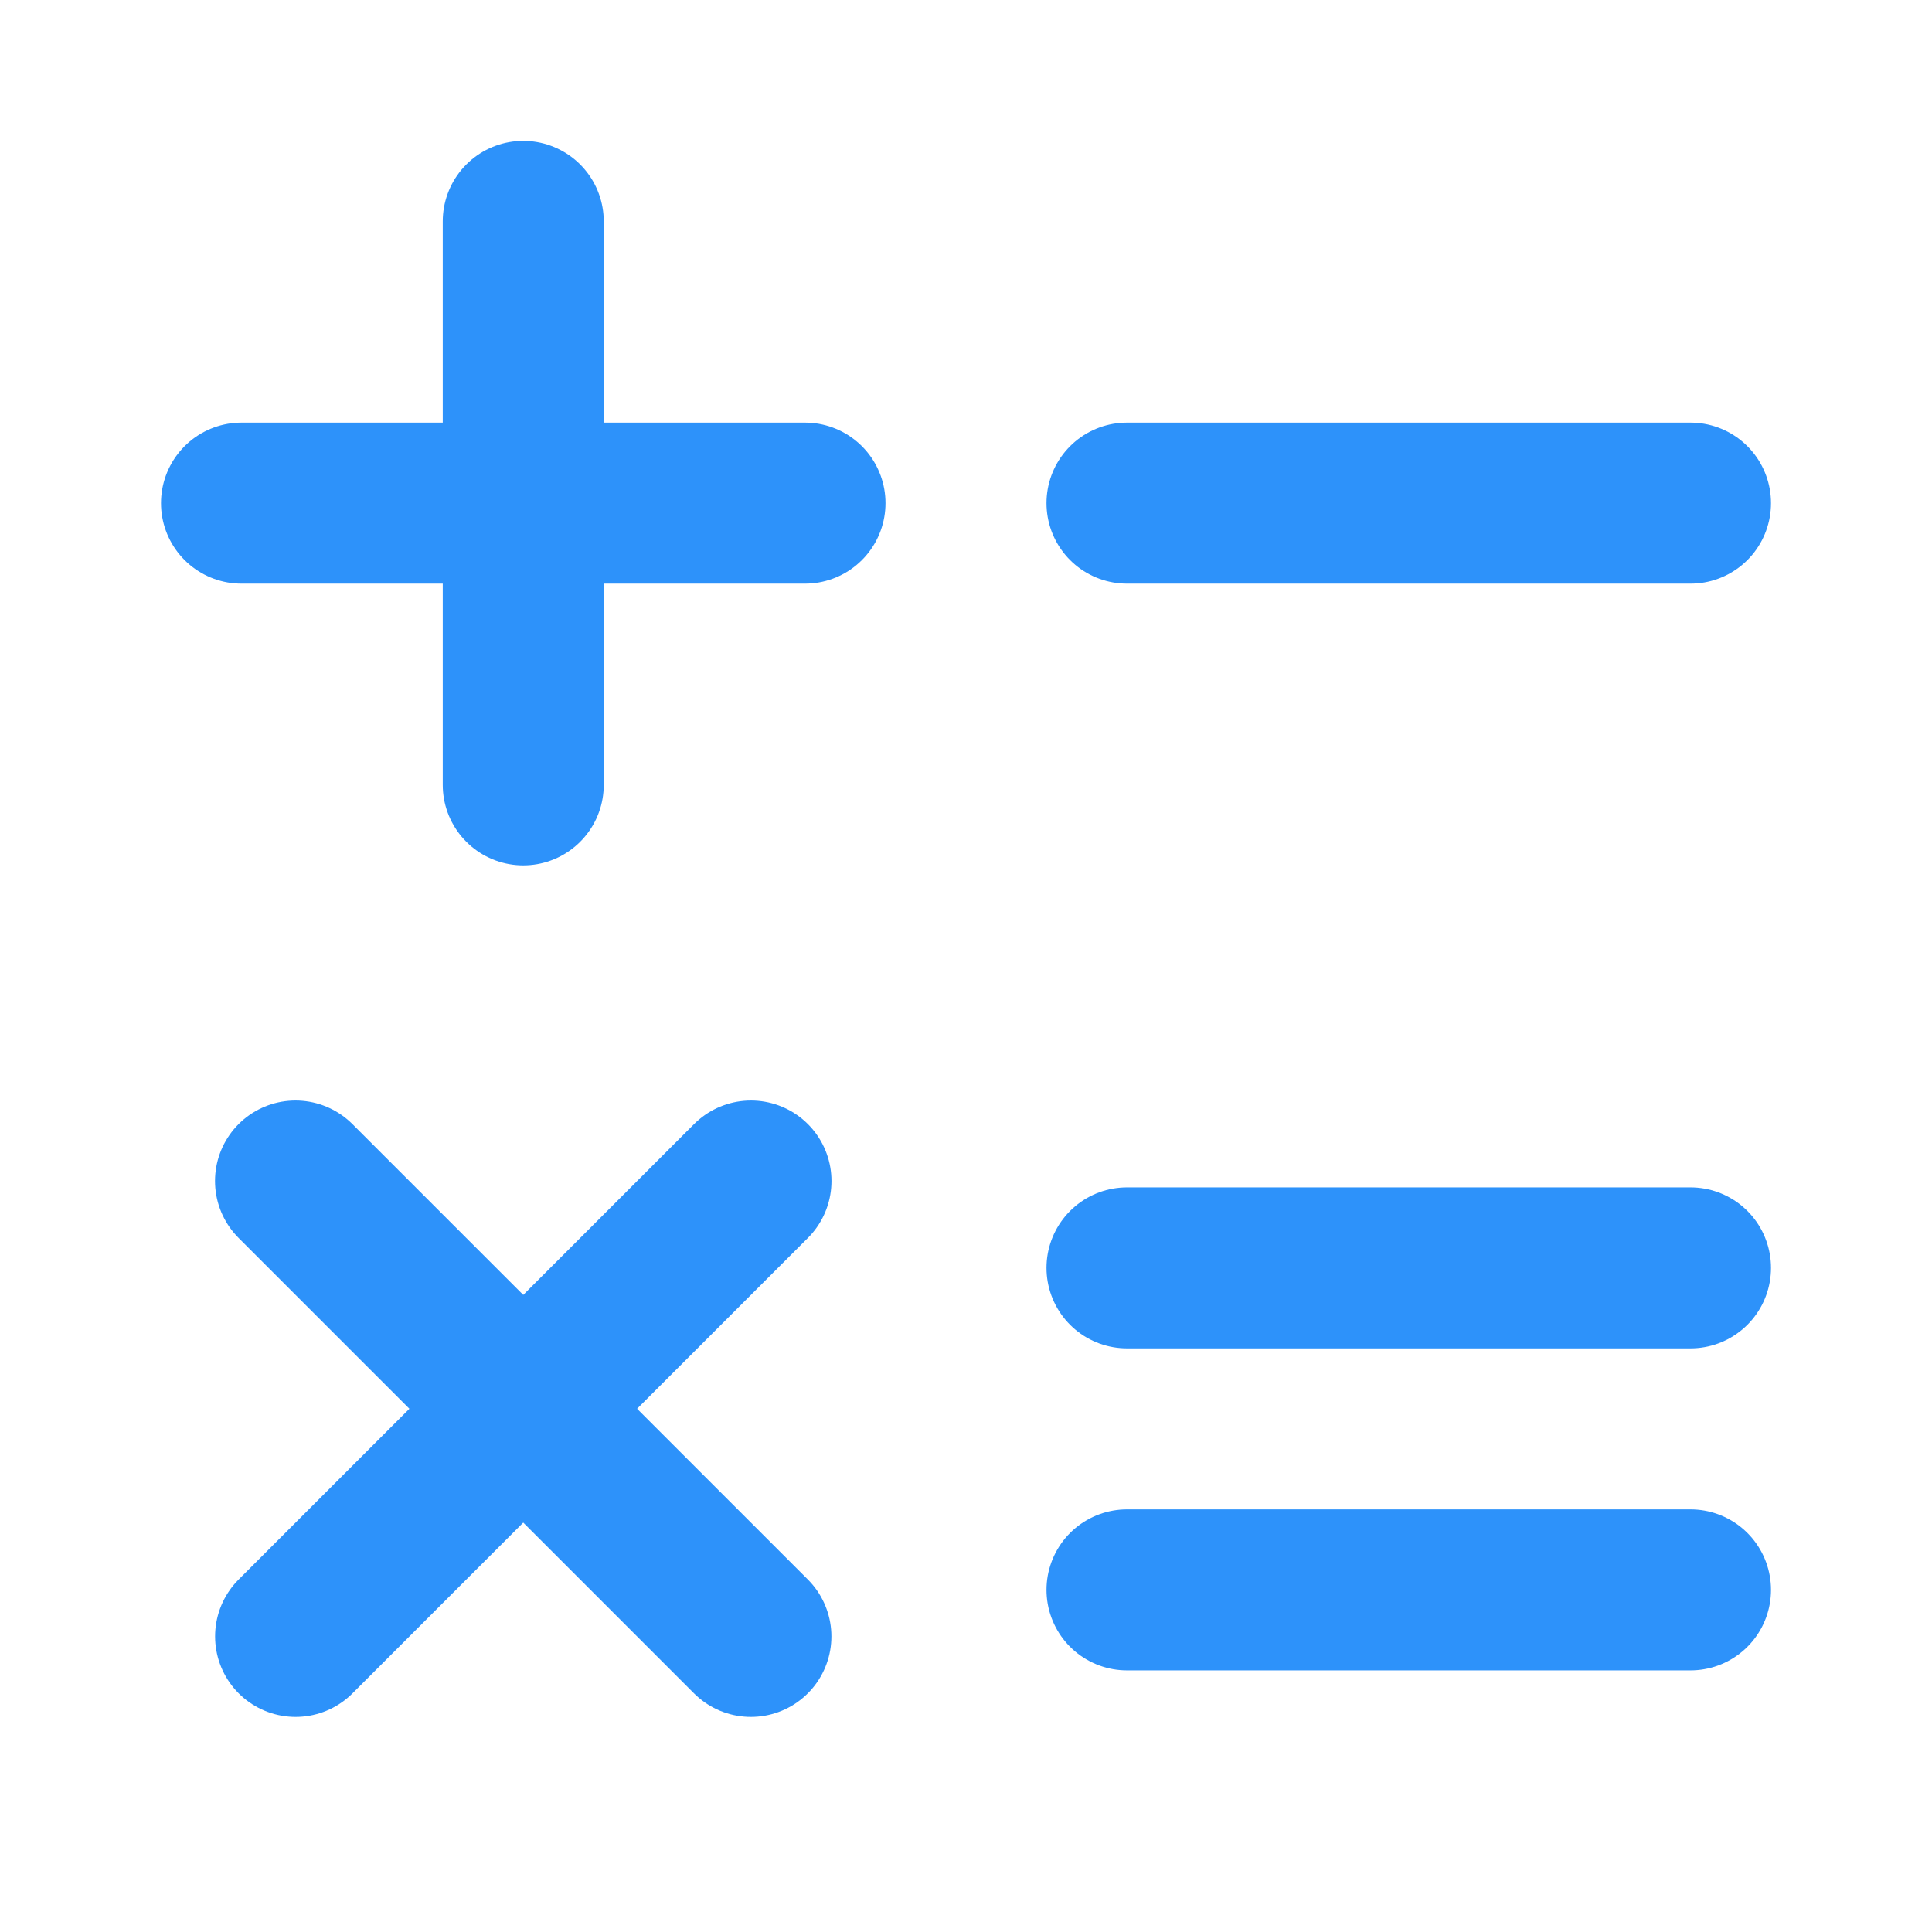
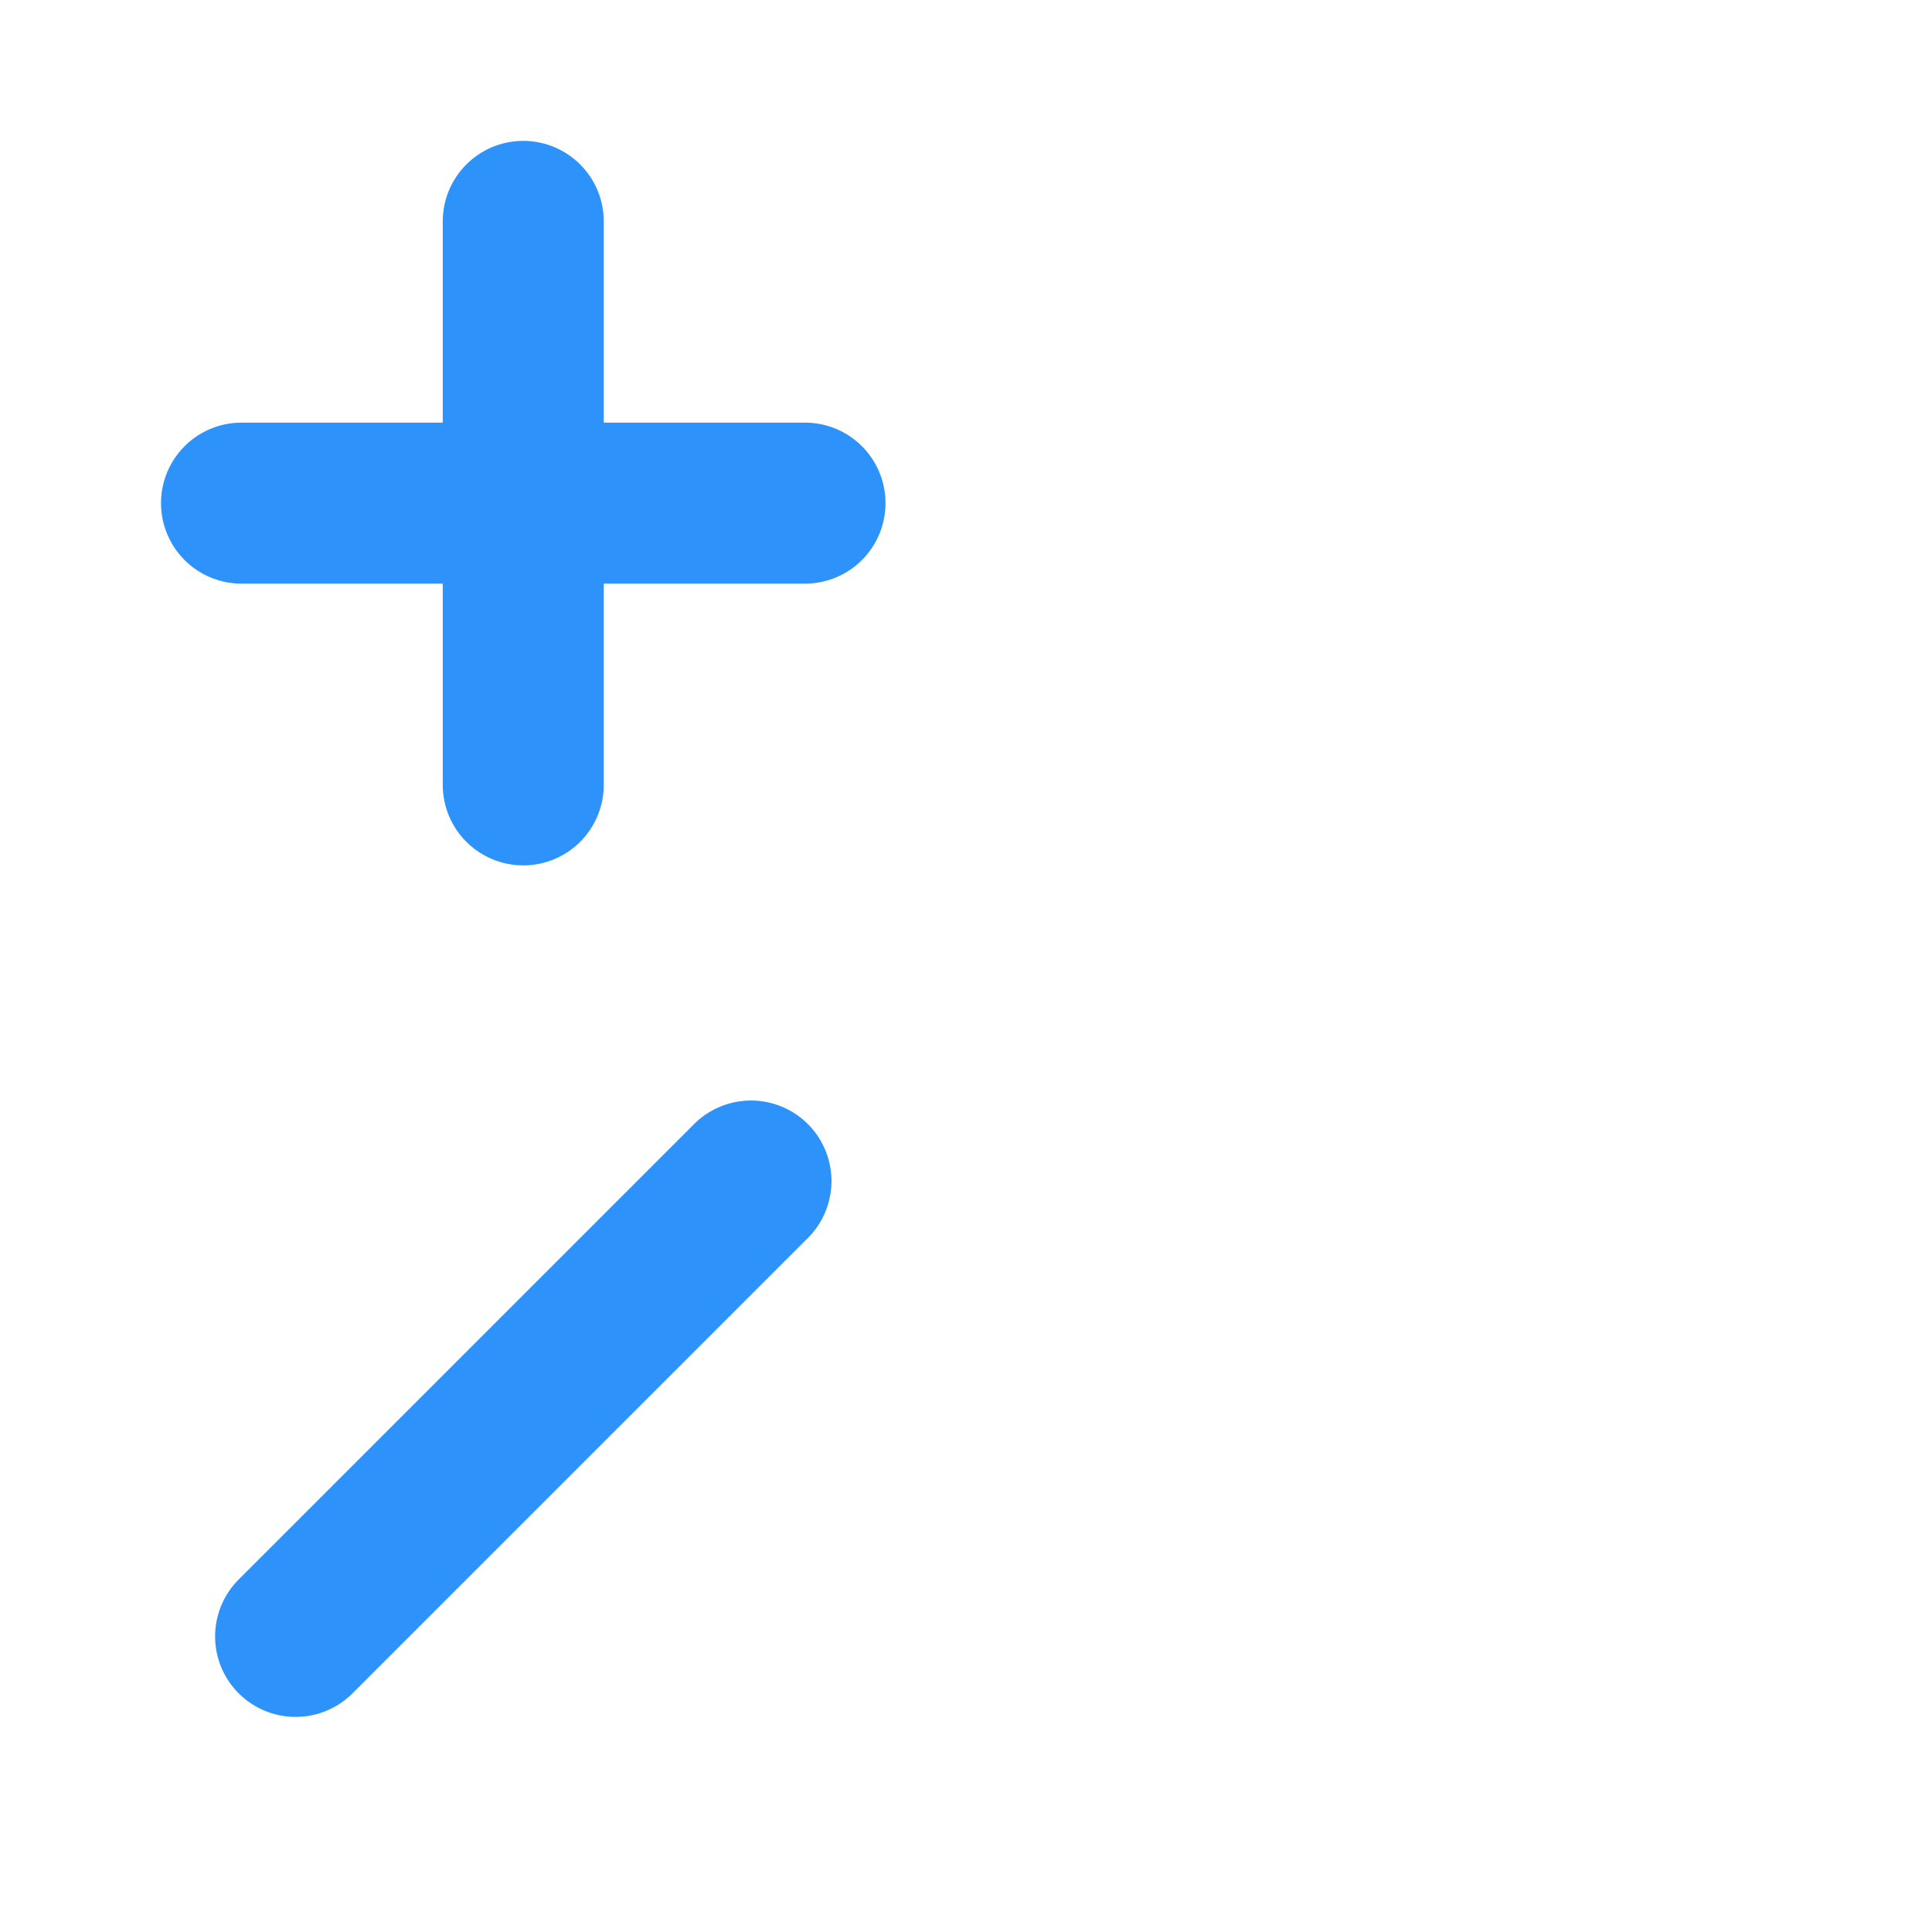
<svg xmlns="http://www.w3.org/2000/svg" width="24" height="24" viewBox="0 0 24 24" fill="none">
-   <path d="M14 15.75H21" stroke="#2D92FA" stroke-width="2" stroke-linecap="round" stroke-linejoin="round" />
-   <path d="M14 19.75H21" stroke="#2D92FA" stroke-width="2" stroke-linecap="round" stroke-linejoin="round" />
  <path d="M3.672 20.328L9.329 14.671" stroke="#2D92FA" stroke-width="2" stroke-linecap="round" stroke-linejoin="round" />
-   <path d="M3.671 14.671L9.328 20.328" stroke="#2D92FA" stroke-width="2" stroke-linecap="round" stroke-linejoin="round" />
-   <path d="M14 6.25H21" stroke="#2D92FA" stroke-width="2" stroke-linecap="round" stroke-linejoin="round" />
  <path d="M3 6.25H10" stroke="#2D92FA" stroke-width="2" stroke-linecap="round" stroke-linejoin="round" />
  <path d="M6.5 2.75V9.75" stroke="#2D92FA" stroke-width="2" stroke-linecap="round" stroke-linejoin="round" />
</svg>